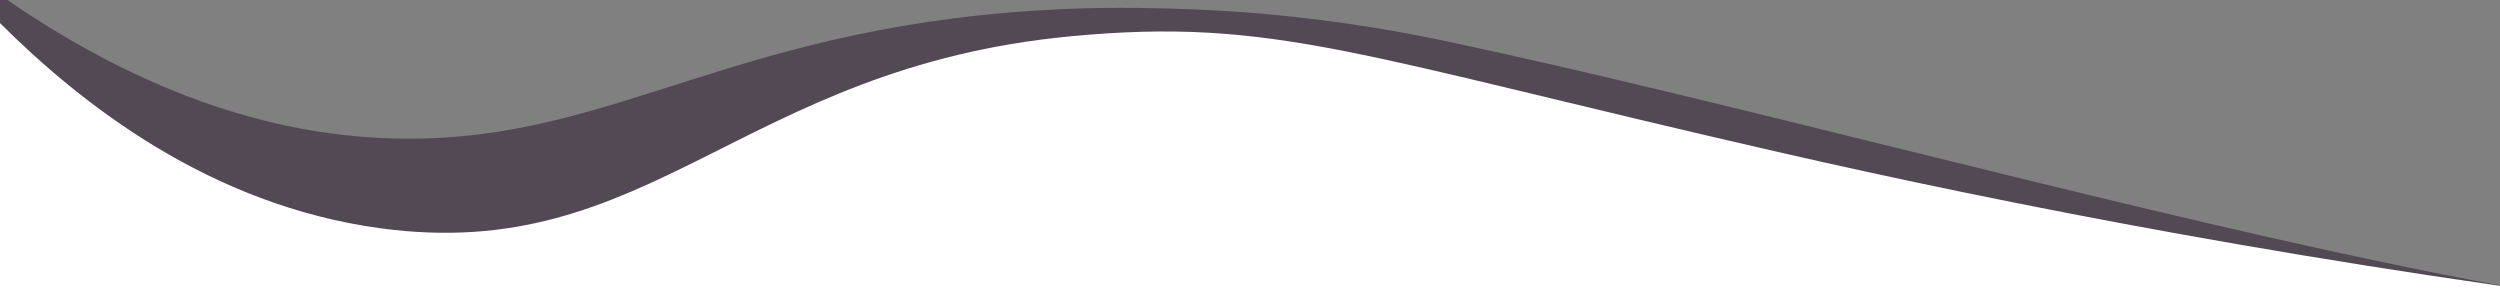
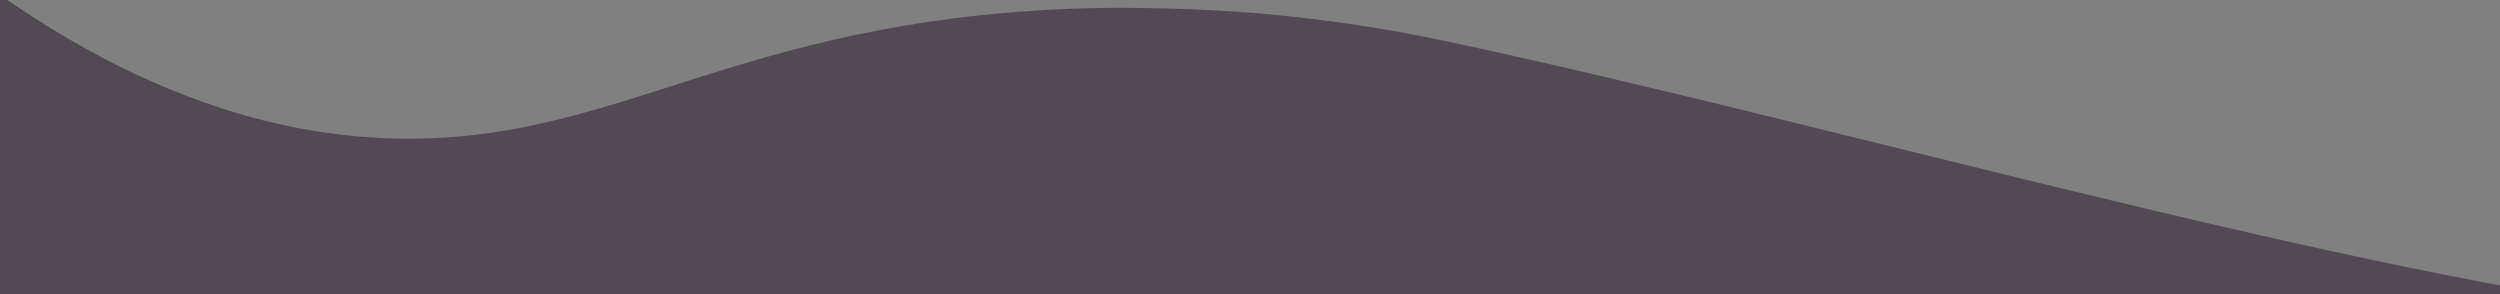
<svg xmlns="http://www.w3.org/2000/svg" version="1.1" id="Layer_1" x="0px" y="0px" viewBox="0 0 1980 233.01" style="enable-background:new 0 0 1980 233.01;" xml:space="preserve">
  <rect x="0" y="0" width="1980" height="233.01" fill="#808080" stroke="none" />
  <style type="text/css"> .st0{opacity:0.6;fill:#36263A;} .st1{fill:#FFFFFF;} </style>
  <g>
    <path class="st0" d="M1882.64,206.68c-230.95-48.63-523.14-128.42-731.89-172.91c-25.75-5.49-84.25-17.69-162.48-23.85 c0,0-70.07-5.73-140.12-2.98C582.17,17.39,489.61,112.18,317.5,109.79C241.26,108.73,132.05,88.35,0-4.06c0,76.71,0,343.4,0,343.4 h2146.48V226.06c0,9.44,0,18.88,0,28.32C2033.92,237.29,1943.02,219.39,1882.64,206.68z" />
-     <path class="st1" d="M301.1,180.77c214.26,29.17,285.26-127.3,547.05-152.04c161.95-15.31,227.55,15.72,563.45,92.42 c173.19,39.54,423.13,89.58,734.87,127.27v0v84.96v28.32v22.36H0l0-22.36l0-28.32C0,262.68,0,79.67,0,18.3 C64.25,82.32,165.84,162.36,301.1,180.77z" />
  </g>
</svg>